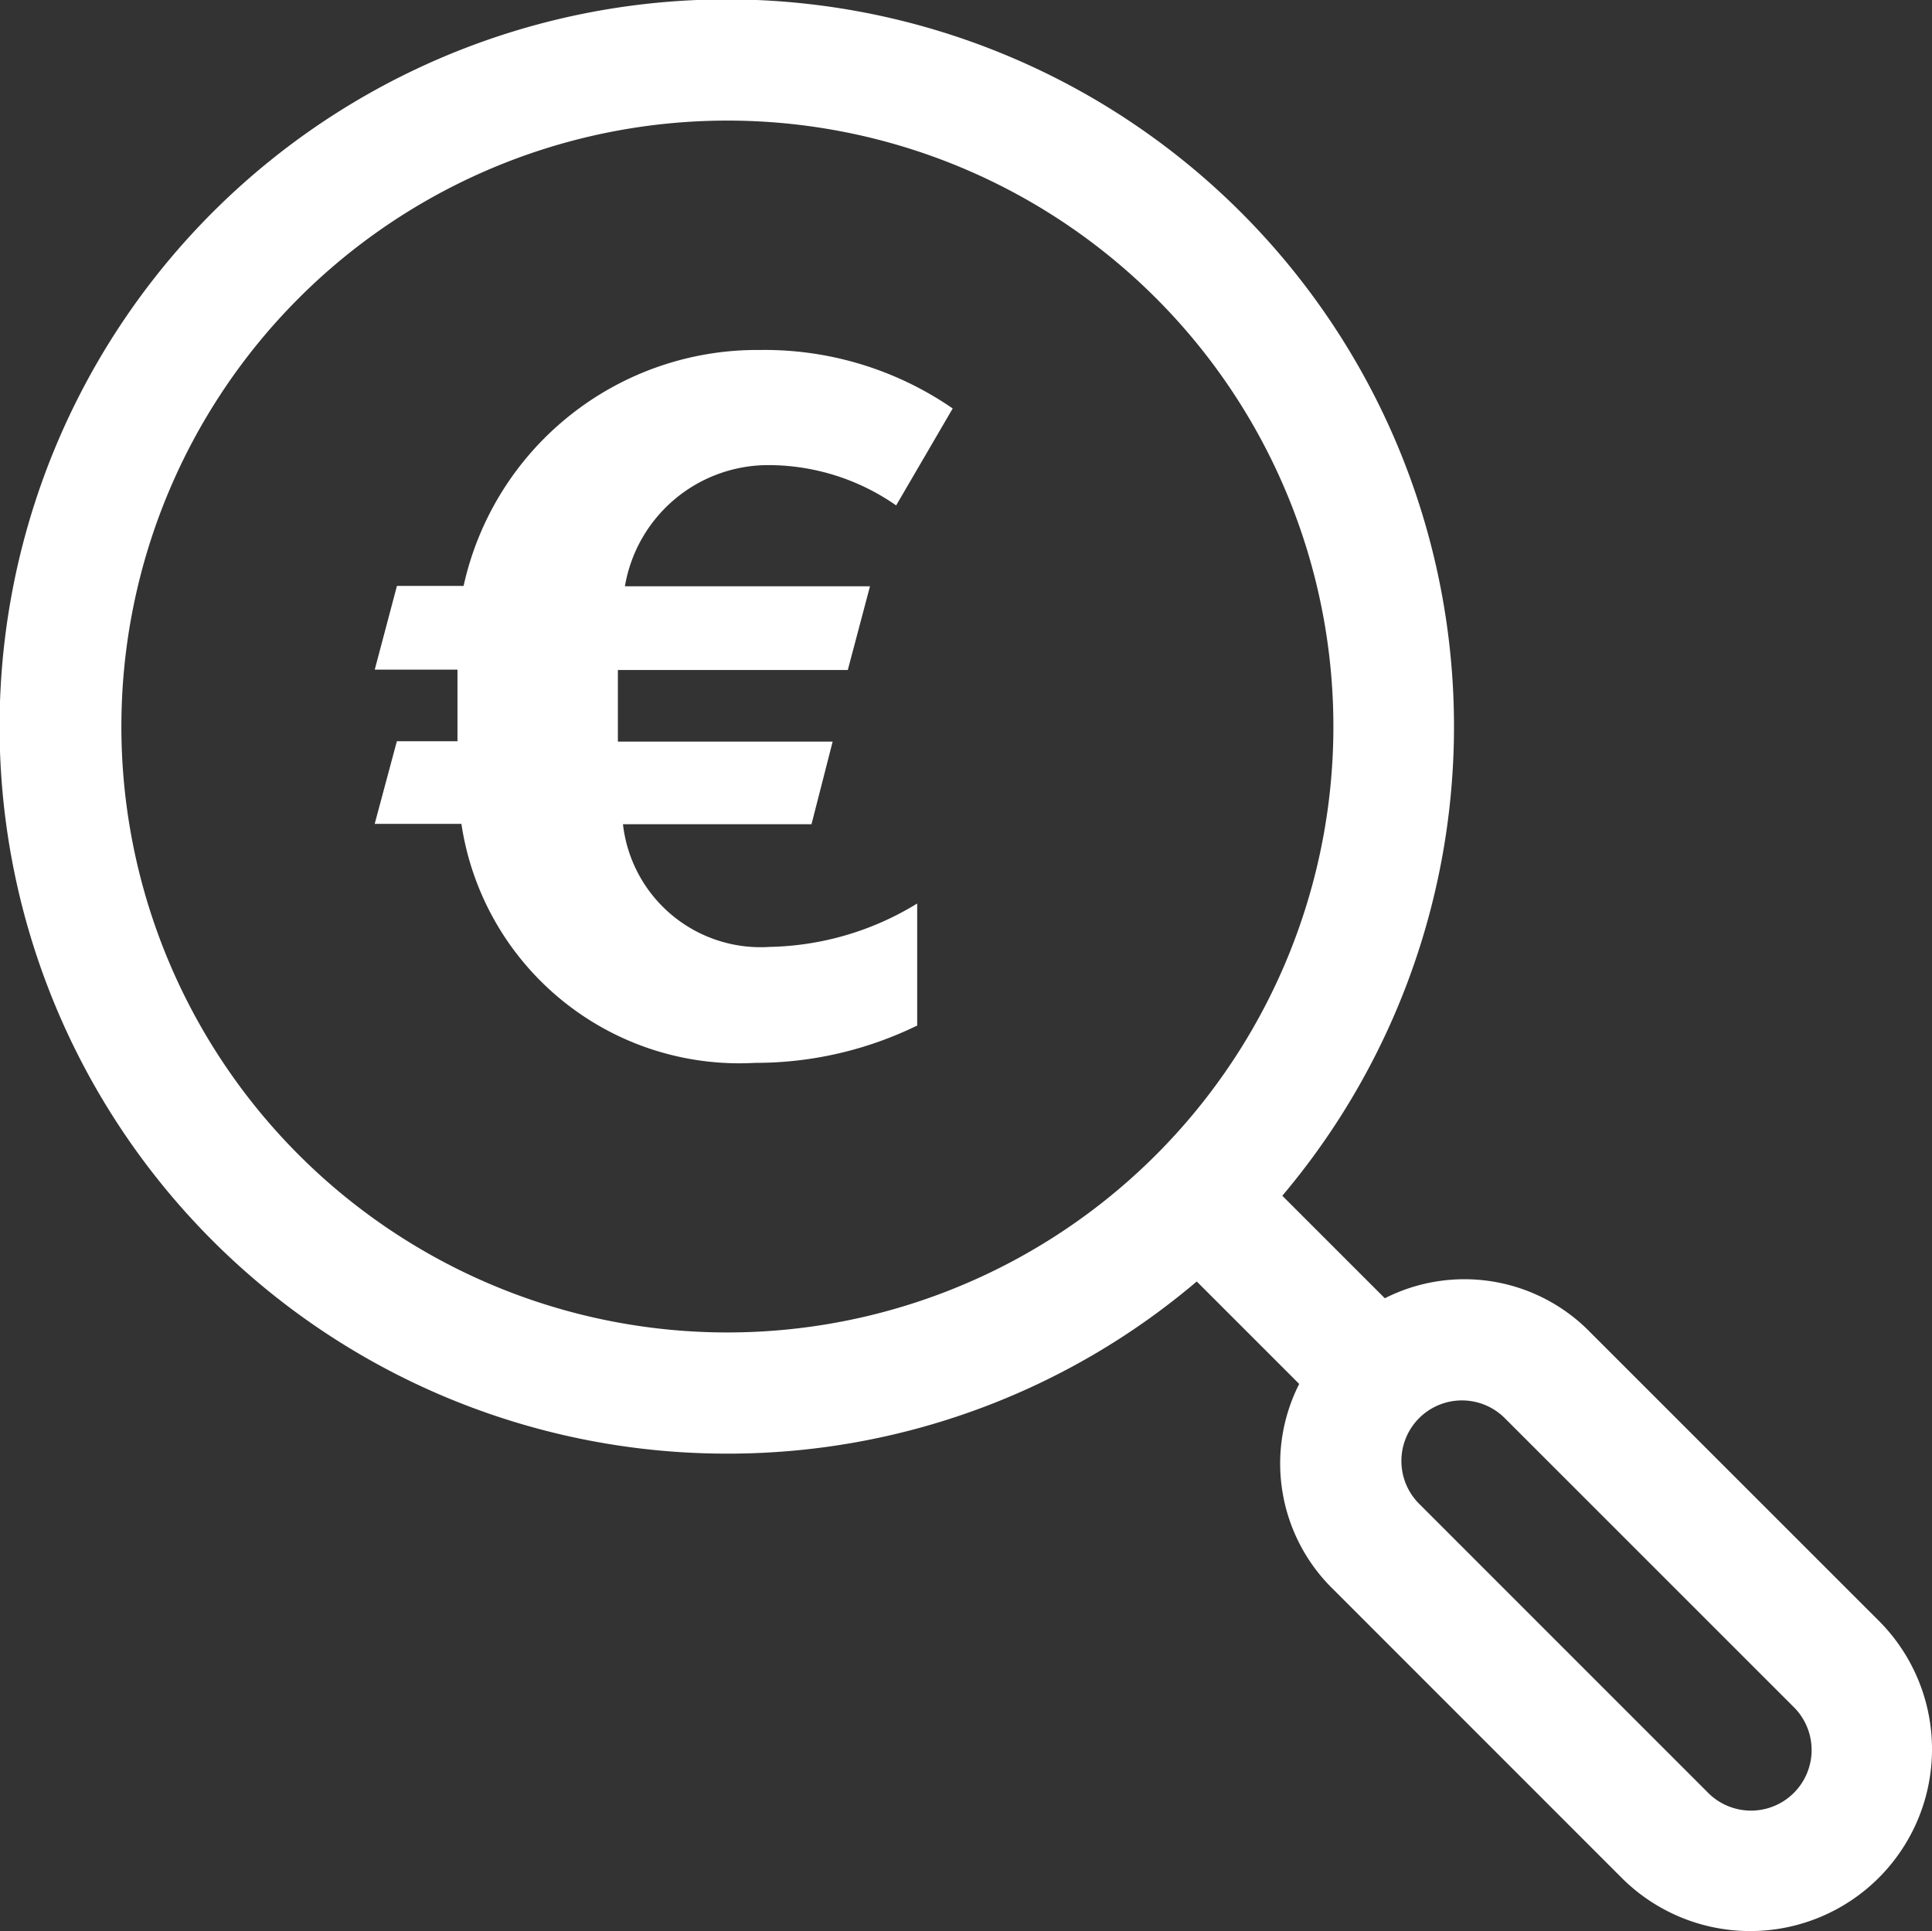
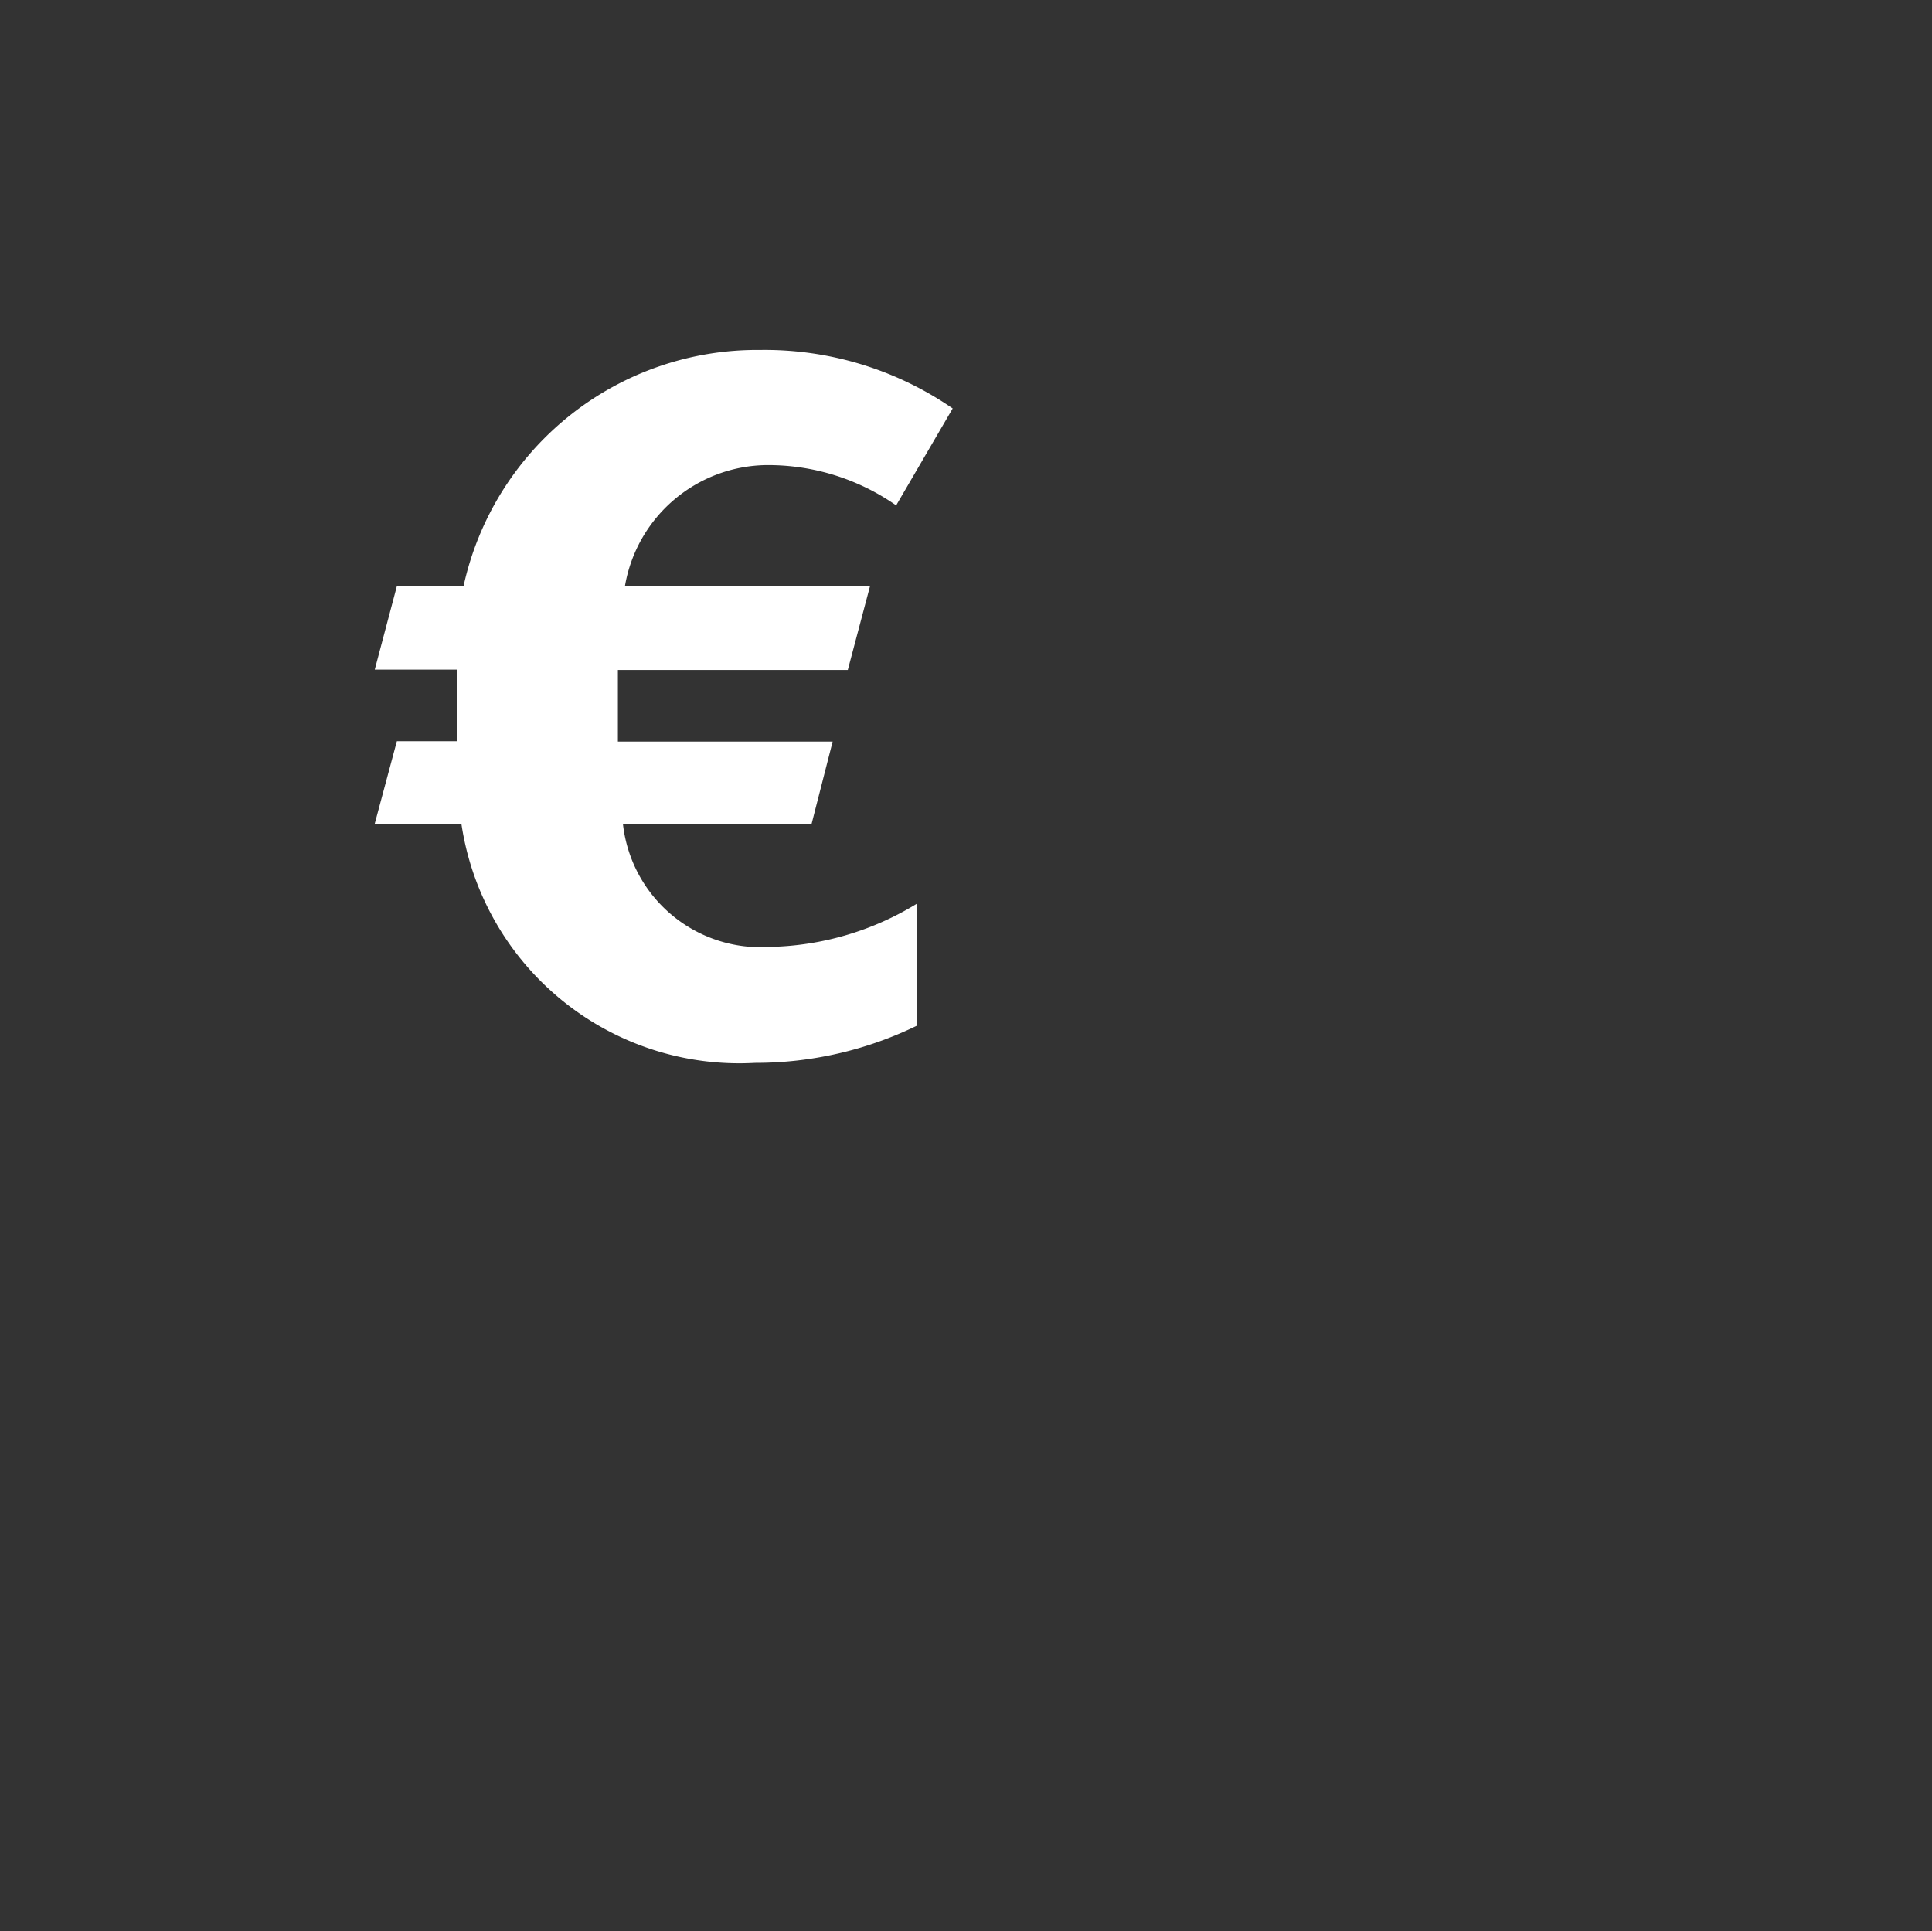
<svg xmlns="http://www.w3.org/2000/svg" width="31.881" height="31.869" viewBox="0 0 31.881 31.869">
  <rect x="0" y="0" width="31.881" height="31.869" fill="#333333" stroke="none" />
  <g transform="translate(-8530.984 1771)">
    <g transform="translate(8182.544 -2193.126)">
-       <path d="M360.443,446.116a11.942,11.942,0,0,0,7.745-2.841l1.691,1.691a2.9,2.9,0,0,0,.564,3.392l4.756,4.758a3,3,0,1,0,4.244-4.242h0l-4.759-4.758a2.9,2.9,0,0,0-3.392-.564L369.6,441.86a12,12,0,1,0-9.157,4.256Zm11.415-.586a1,1,0,0,1,1.413,0l4.758,4.758a1,1,0,0,1-1.389,1.439l-.025-.025-4.757-4.758a1,1,0,0,1,0-1.414l-.707-.707Zm-18.486-18.485a10,10,0,1,1-2.929,7.071,10,10,0,0,1,2.929-7.071Z" fill="#fff" />
-     </g>
+       </g>
    <g transform="translate(8182.544 -2193.126)">
      <path d="M361.146,437.753a4.822,4.822,0,0,0,2.429-.716v2.014a6.076,6.076,0,0,1-2.678.616,4.636,4.636,0,0,1-4.843-3.944h-1.431l.366-1.364h1v-1.182h-1.365l.366-1.381h1.1a4.96,4.96,0,0,1,4.893-3.894,5.465,5.465,0,0,1,3.178.965l-.933,1.6a3.687,3.687,0,0,0-2.145-.665,2.4,2.4,0,0,0-2.331,2h4.044l-.366,1.381h-3.794v1.182h3.544l-.349,1.364h-3.111A2.286,2.286,0,0,0,361.146,437.753Z" fill="#fff" />
    </g>
  </g>
</svg>